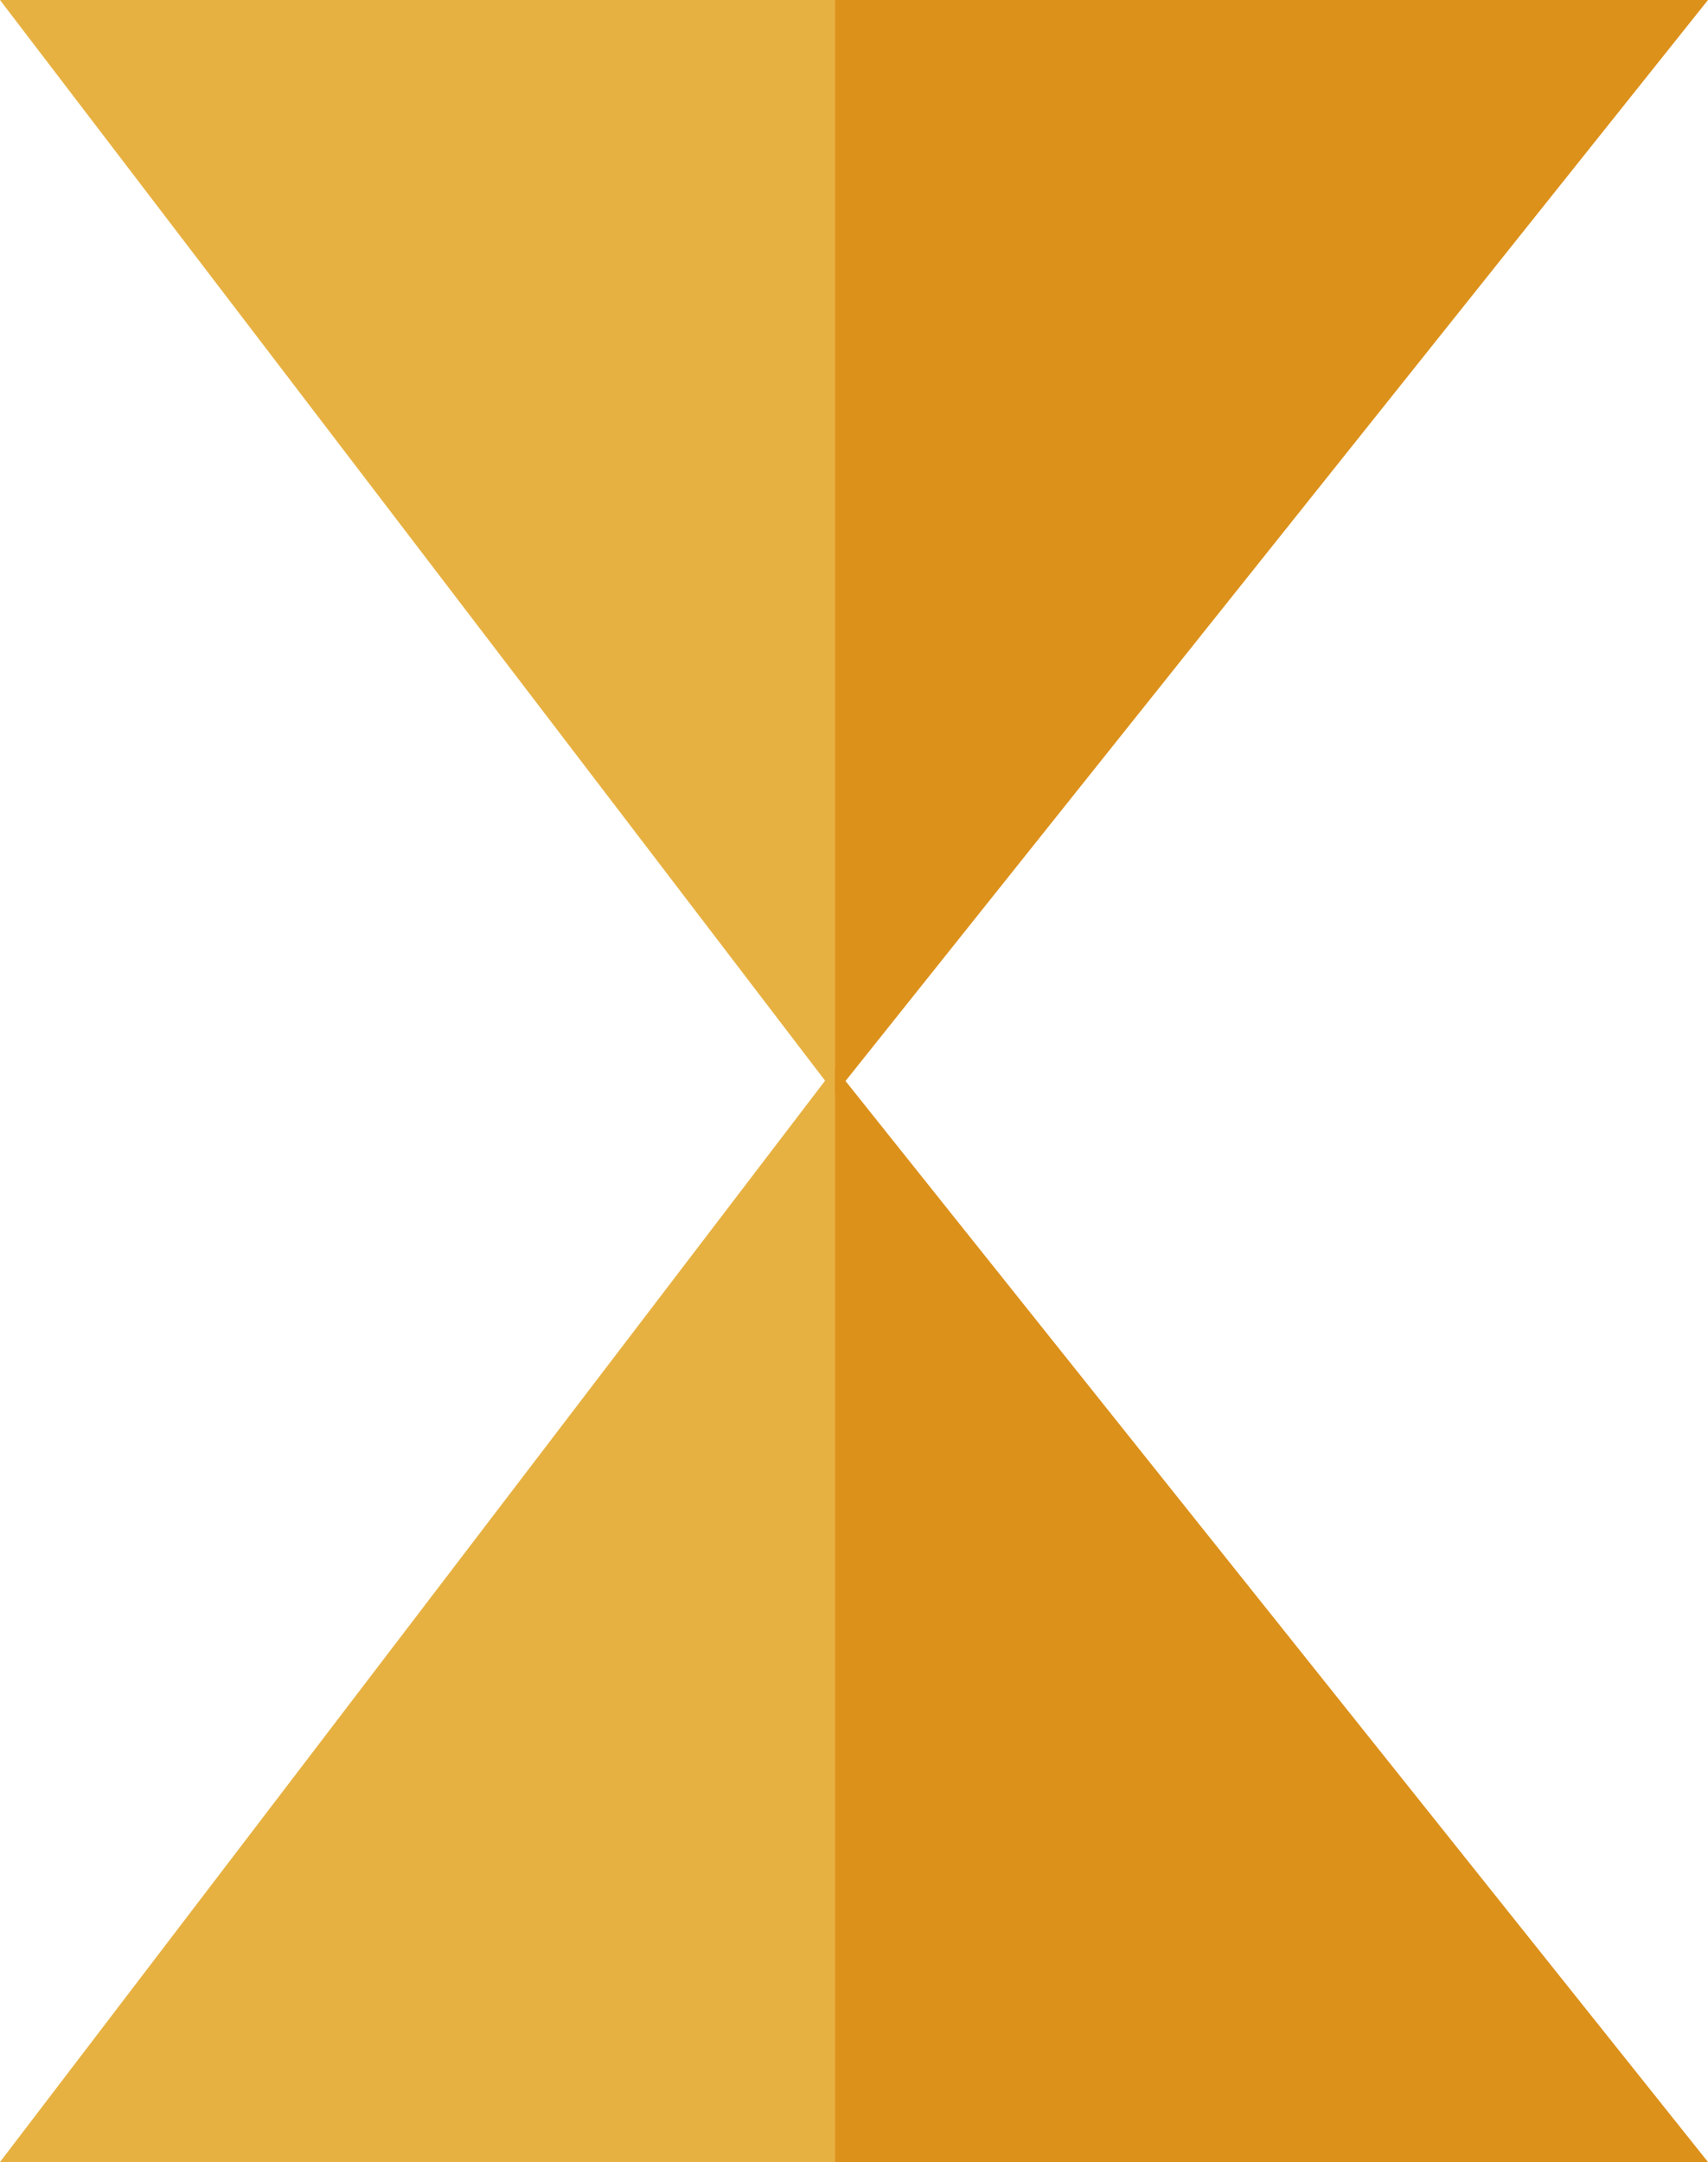
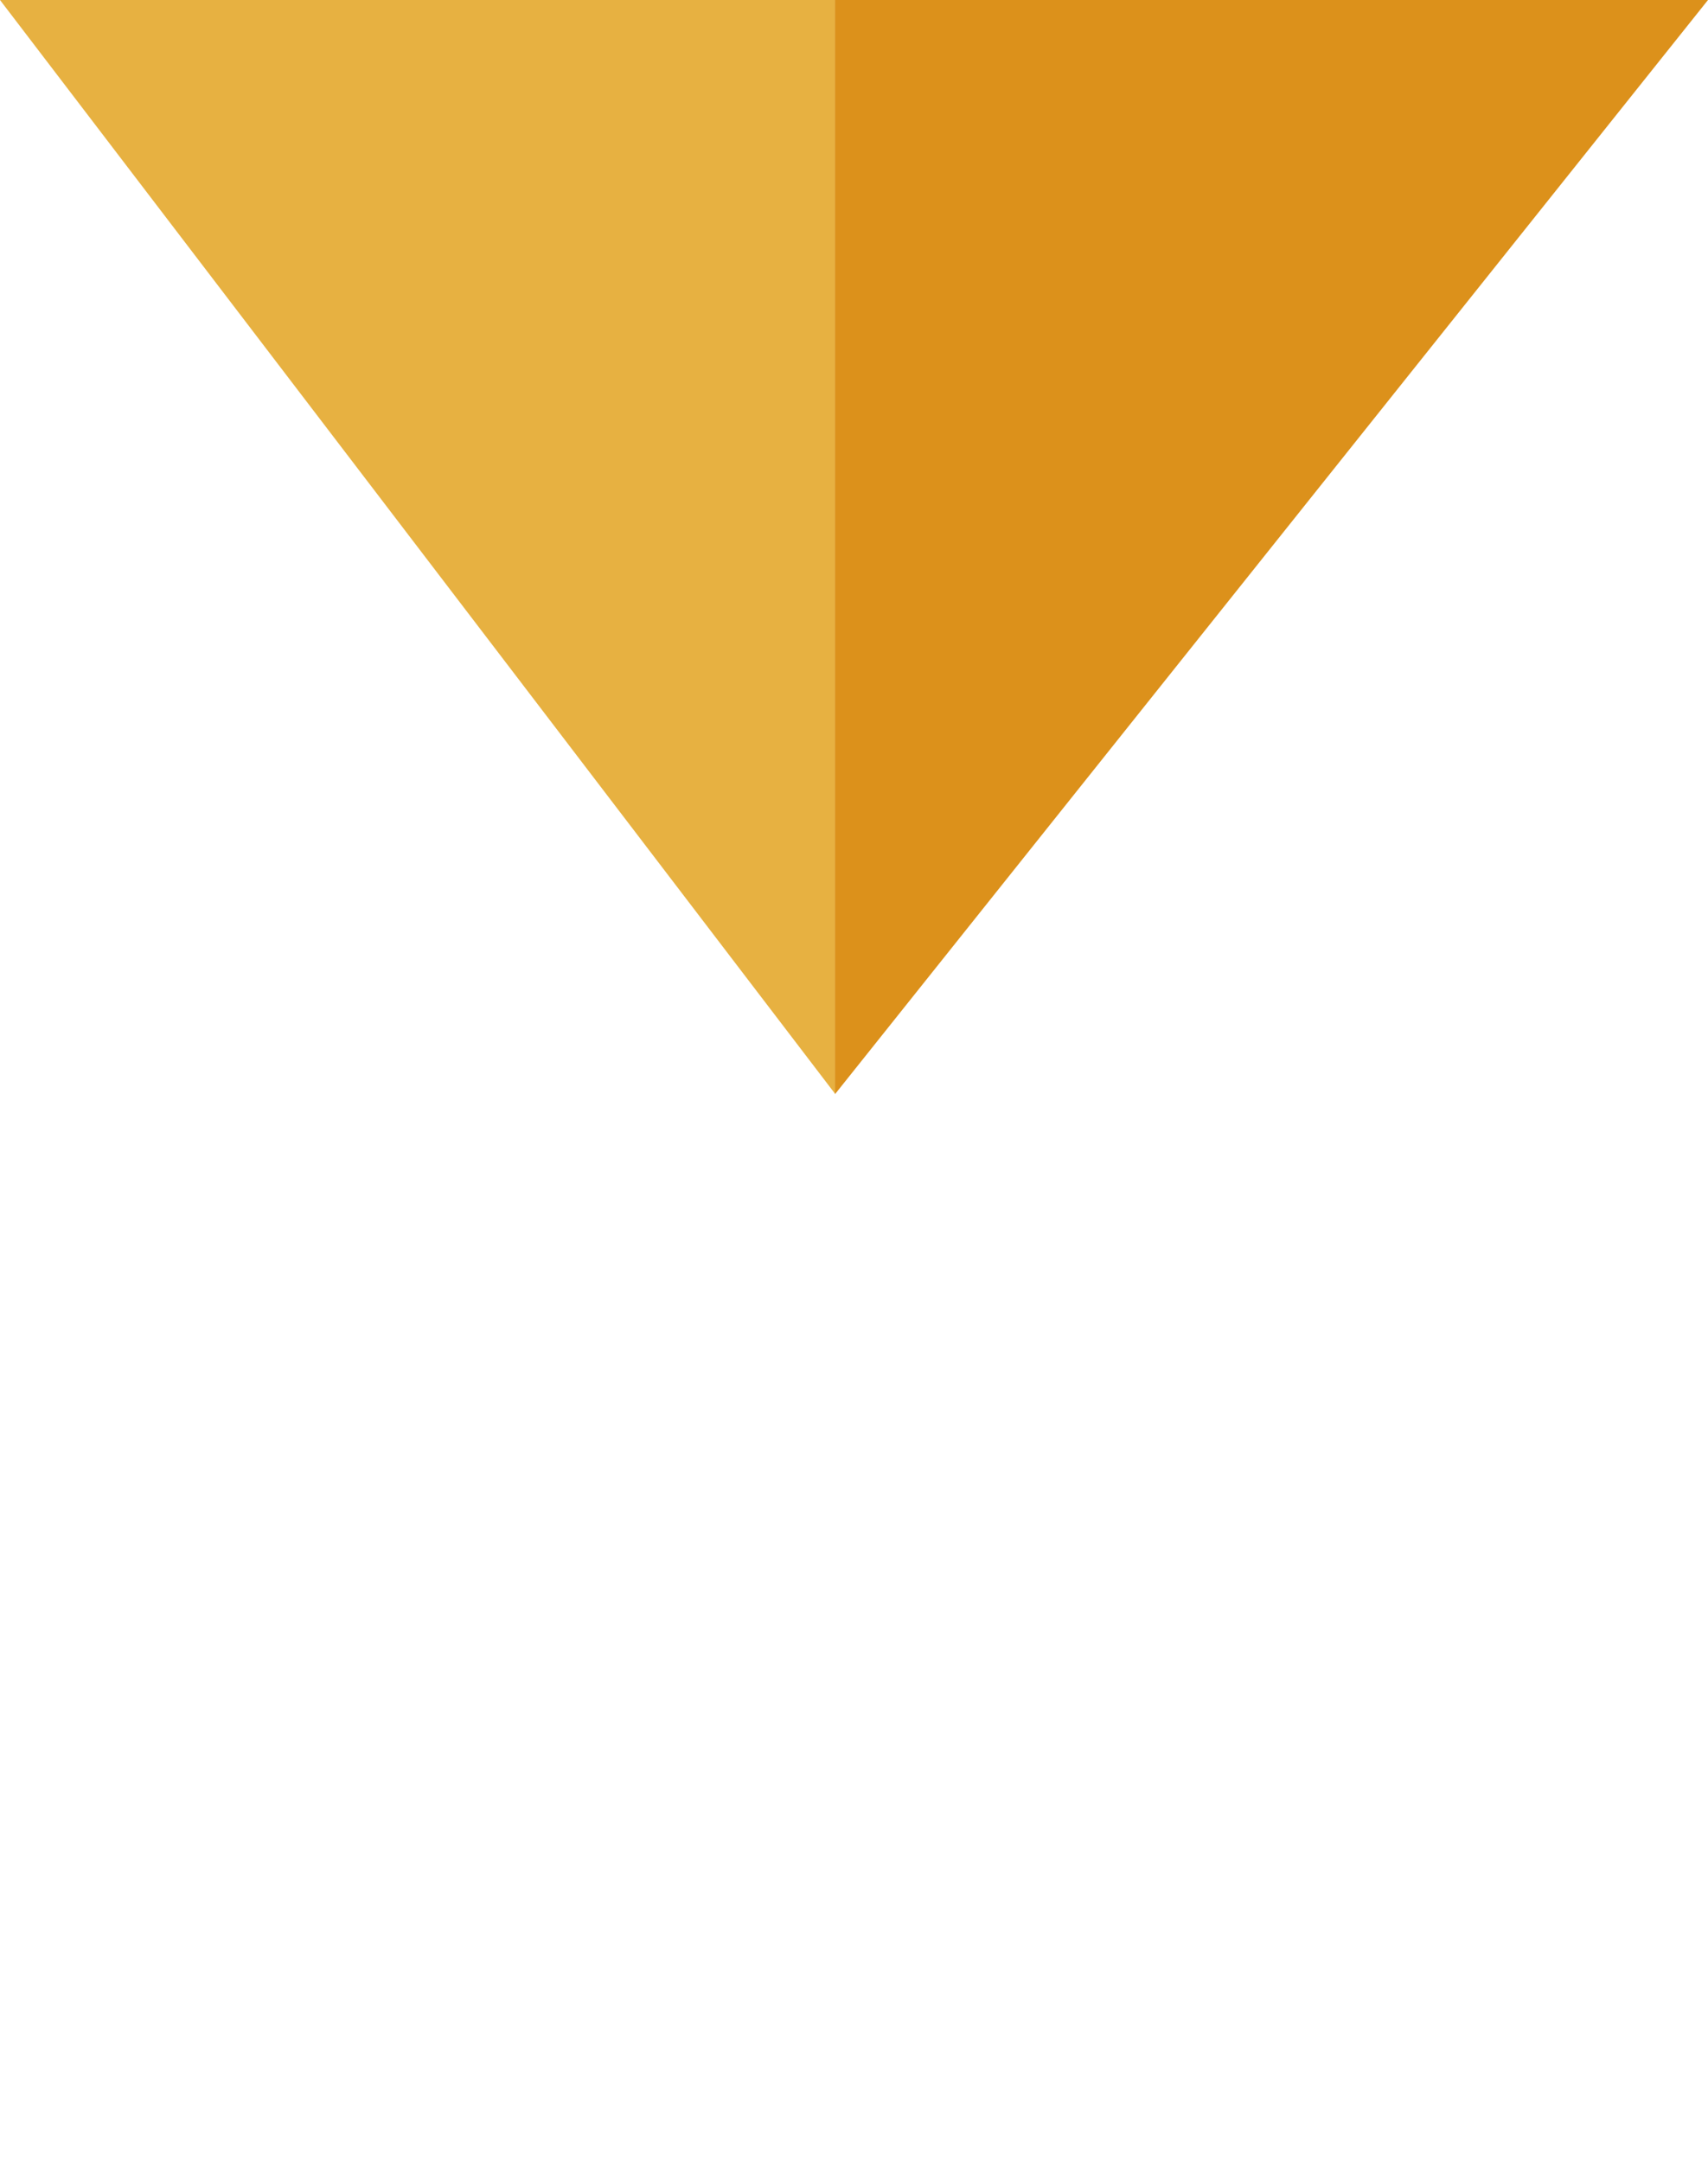
<svg xmlns="http://www.w3.org/2000/svg" viewBox="0 0 26.43 33.45">
  <defs>
    <style>.cls-1{fill:#e7b141;}.cls-2{fill:#dc911b;}</style>
  </defs>
  <title>icoCuerpo4</title>
  <g id="Capa_2" data-name="Capa 2">
    <g id="desk">
      <polygon class="cls-1" points="0 0 12.92 16.92 12.92 0 0 0" />
      <polygon class="cls-2" points="26.43 0 12.92 0 12.92 16.92 12.92 16.93 26.43 0" />
-       <polygon class="cls-1" points="0 33.45 12.92 16.52 12.92 33.45 0 33.45" />
-       <polygon class="cls-2" points="26.43 33.45 12.92 33.45 12.92 16.52 12.92 16.52 26.43 33.45" />
    </g>
  </g>
</svg>